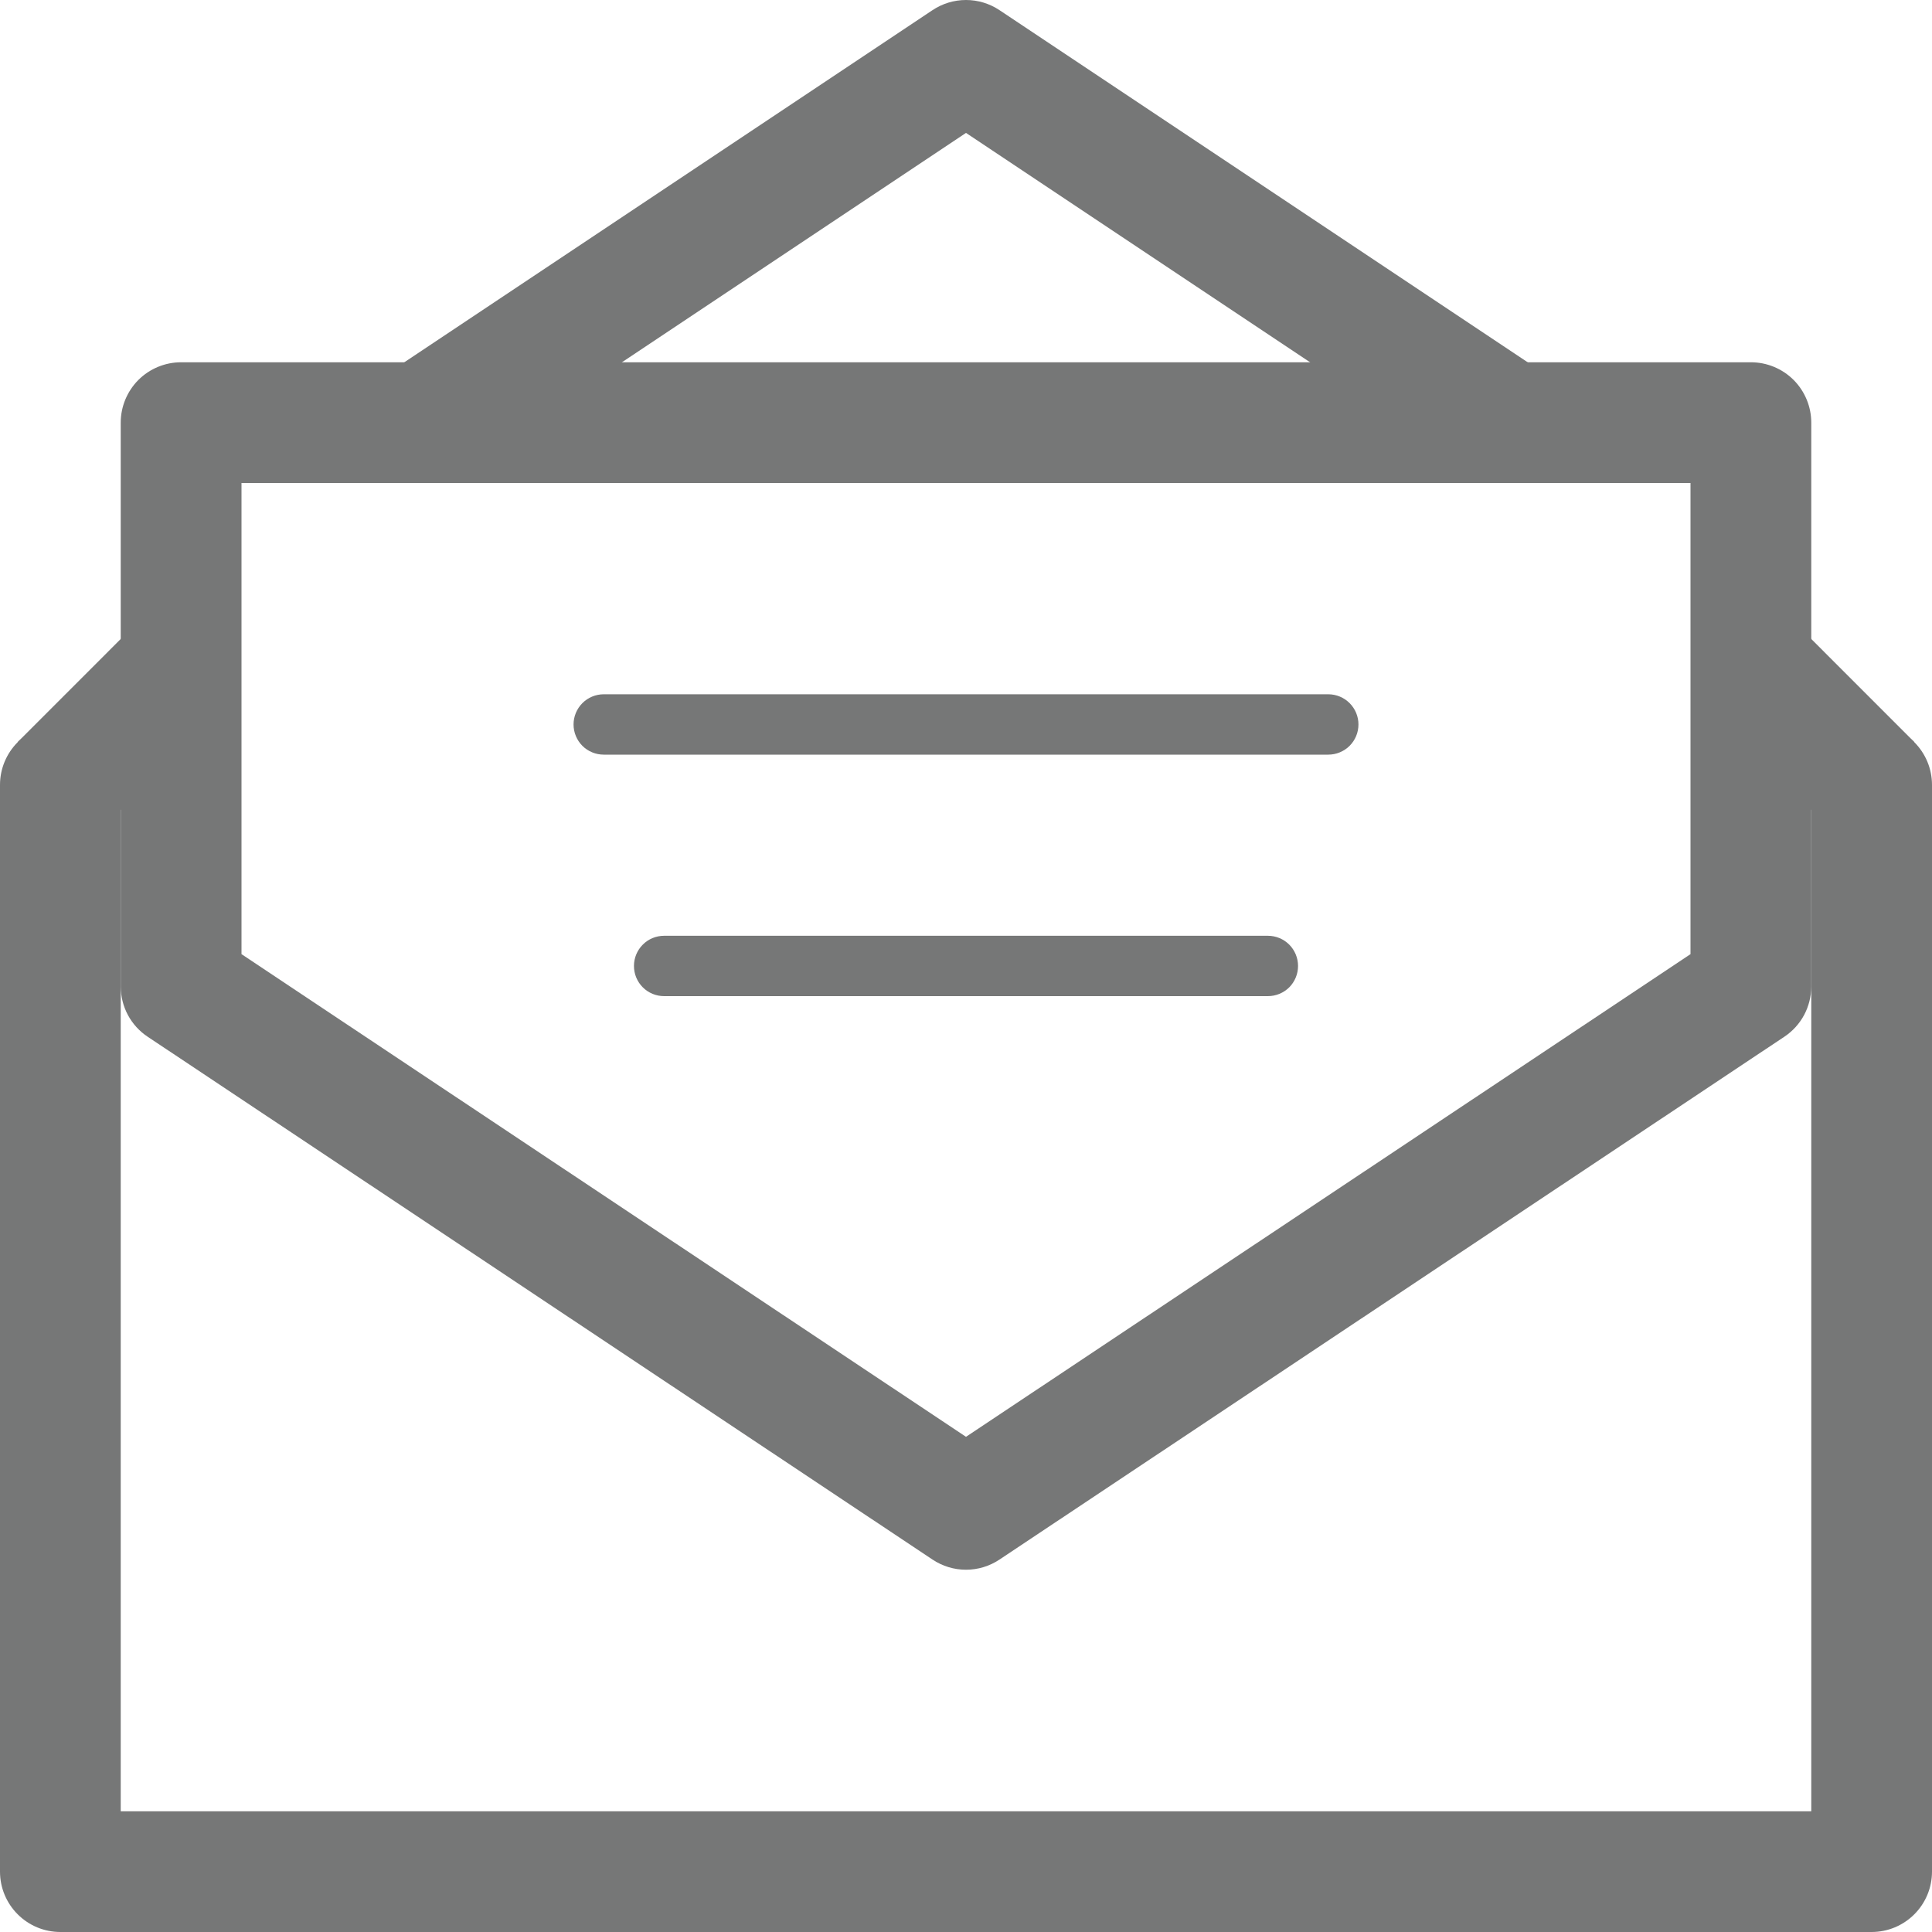
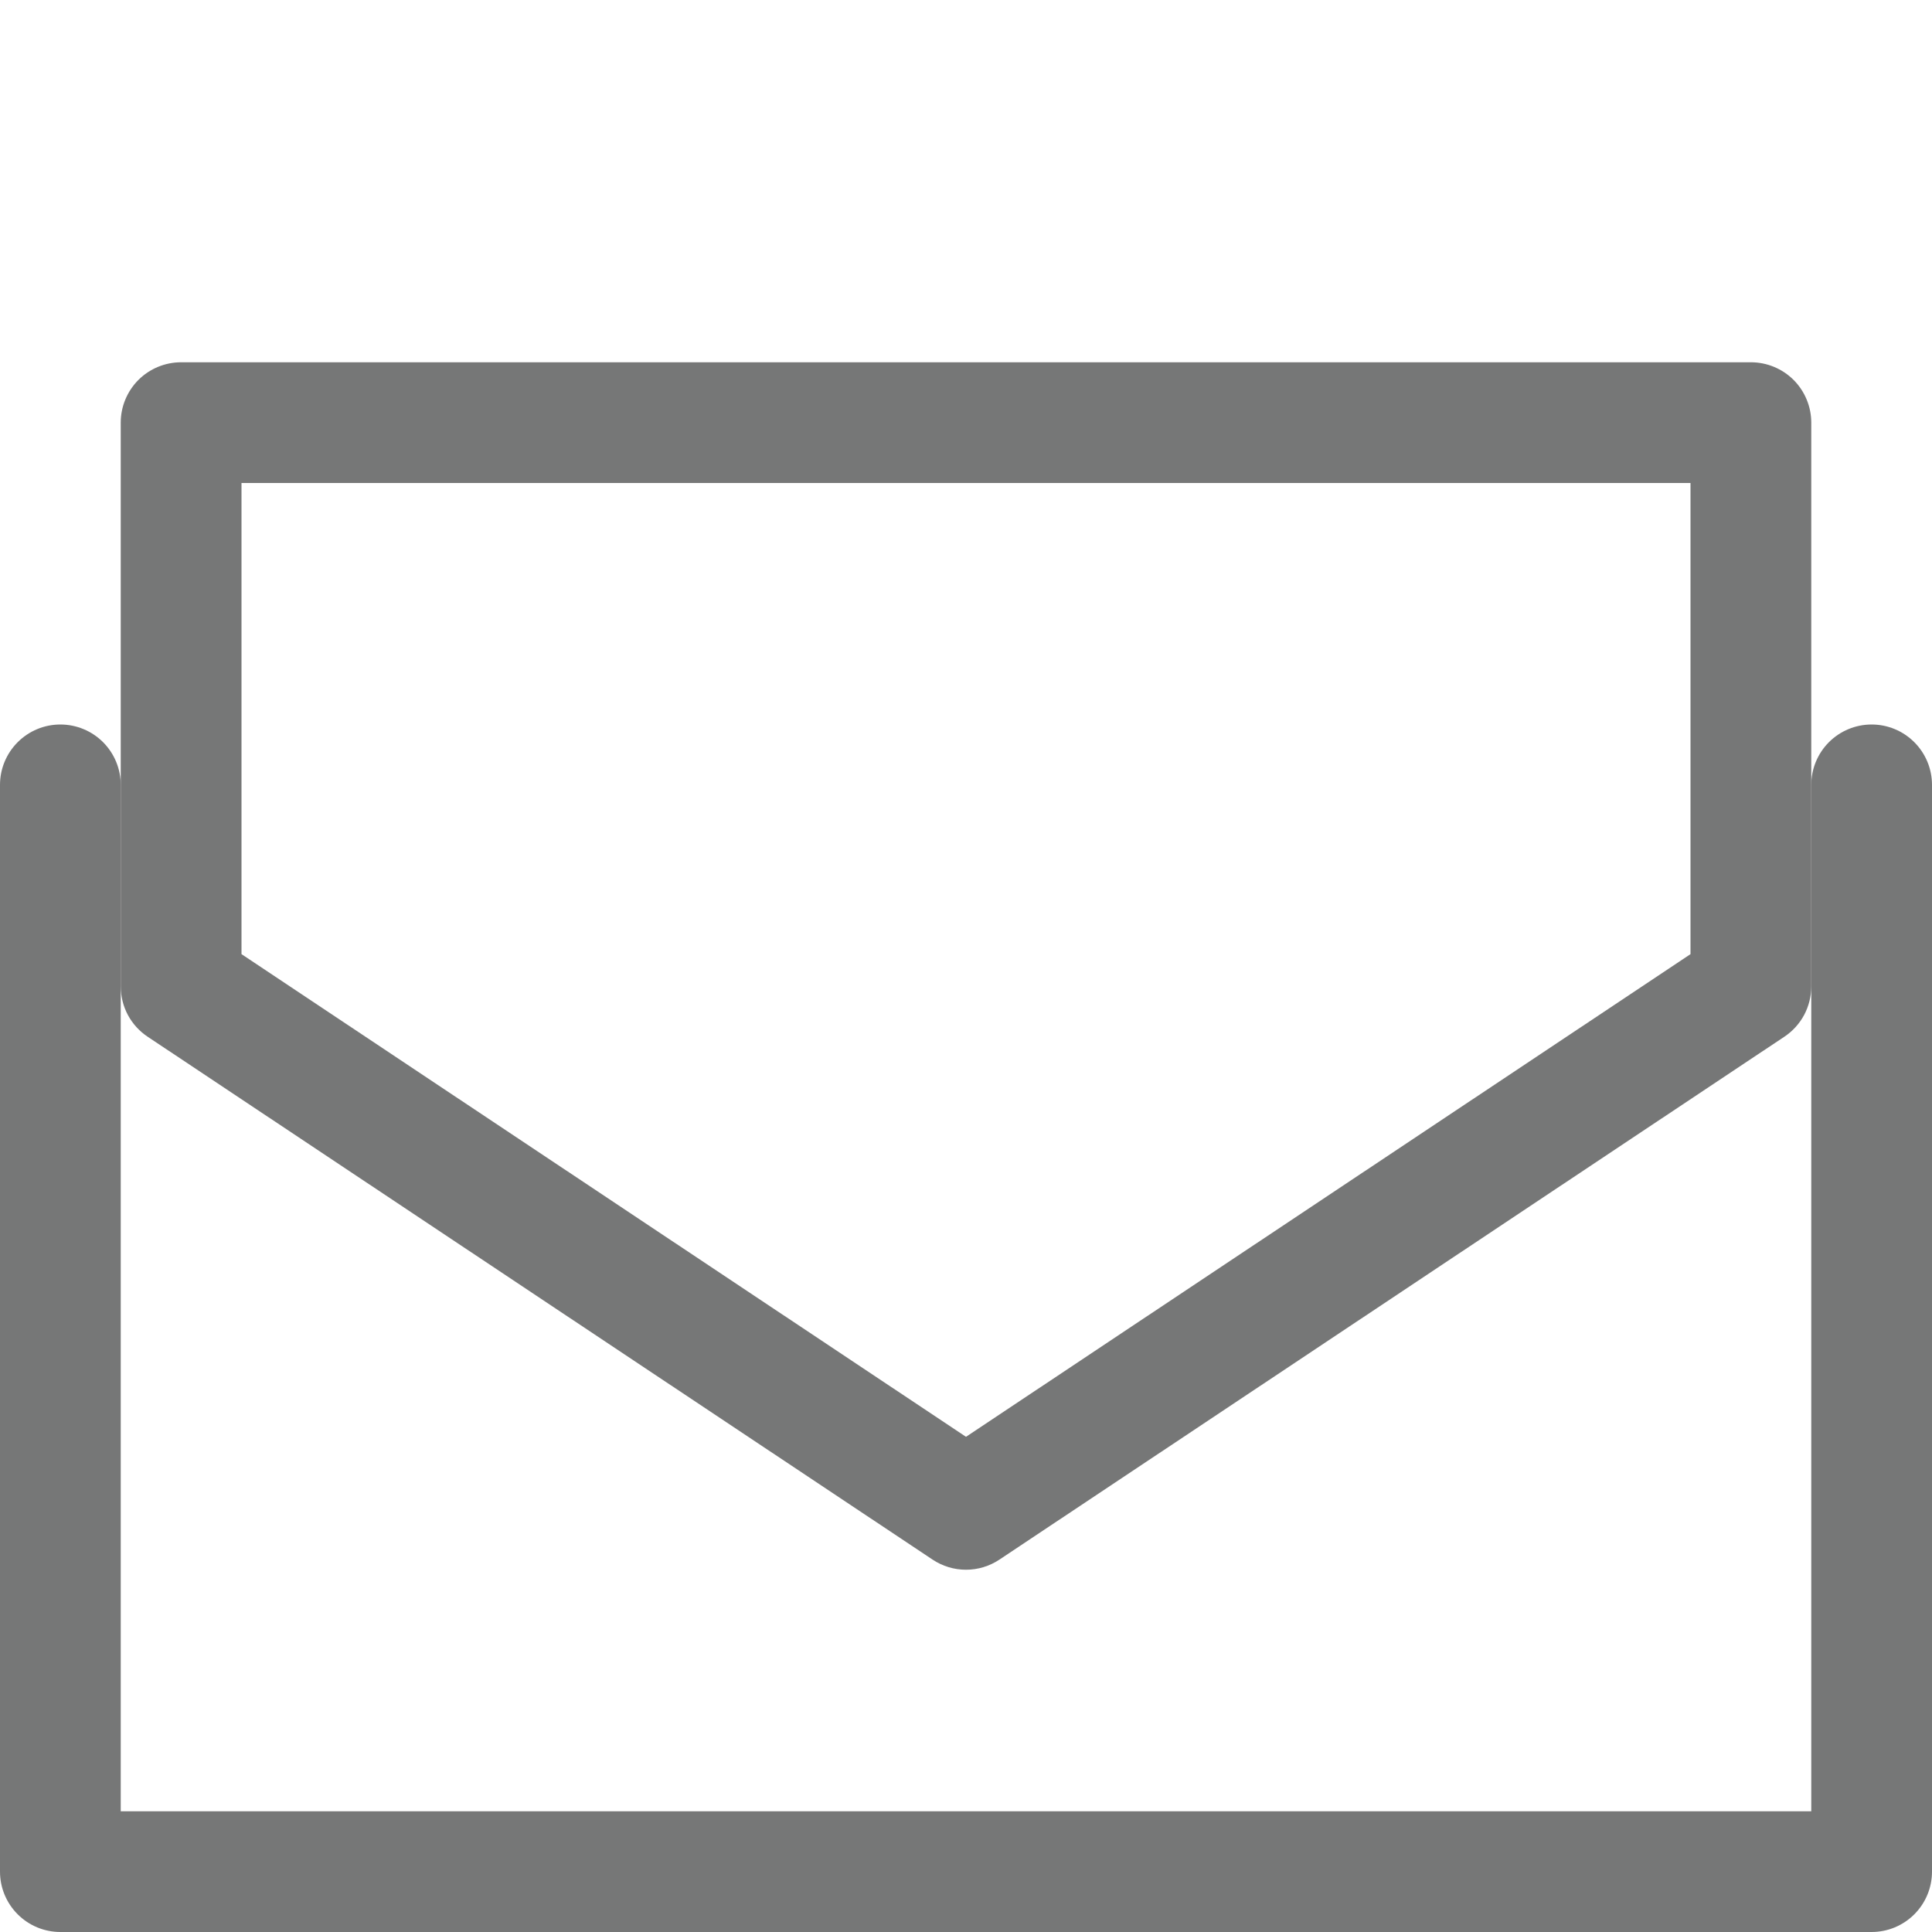
<svg xmlns="http://www.w3.org/2000/svg" width="45" height="45" viewBox="0 0 45 45" fill="none">
  <path fill-rule="evenodd" clip-rule="evenodd" d="M1.406 16.875C1.779 16.875 2.137 17.023 2.401 17.287C2.664 17.551 2.812 17.908 2.812 18.281V42.188H42.188V18.281C42.188 17.908 42.336 17.551 42.599 17.287C42.863 17.023 43.221 16.875 43.594 16.875C43.967 16.875 44.324 17.023 44.588 17.287C44.852 17.551 45 17.908 45 18.281V43.594C45 43.967 44.852 44.324 44.588 44.588C44.324 44.852 43.967 45 43.594 45H1.406C1.033 45 0.676 44.852 0.412 44.588C0.148 44.324 0 43.967 0 43.594V18.281C0 17.908 0.148 17.551 0.412 17.287C0.676 17.023 1.033 16.875 1.406 16.875Z" fill="#767777" />
  <path fill-rule="evenodd" clip-rule="evenodd" d="M2.812 9.844C2.812 9.471 2.961 9.113 3.224 8.849C3.488 8.586 3.846 8.438 4.219 8.438H40.781C41.154 8.438 41.512 8.586 41.776 8.849C42.039 9.113 42.188 9.471 42.188 9.844V22.978C42.187 23.21 42.13 23.438 42.021 23.642C41.911 23.846 41.753 24.02 41.56 24.148L23.279 36.326C23.048 36.48 22.777 36.562 22.5 36.562C22.223 36.562 21.952 36.48 21.721 36.326L3.44 24.148C3.247 24.02 3.089 23.846 2.979 23.642C2.87 23.438 2.813 23.21 2.812 22.978V9.844ZM5.625 11.25V22.224L22.5 33.466L39.375 22.224V11.25H5.625Z" fill="#767777" />
-   <path fill-rule="evenodd" clip-rule="evenodd" d="M21.721 0.236C21.952 0.082 22.223 0 22.5 0C22.777 0 23.048 0.082 23.279 0.236L35.935 8.673L34.377 11.013L22.5 3.096L10.623 11.013L9.065 8.673L21.721 0.236ZM41.777 14.472L44.589 17.285L42.598 19.276L39.786 16.464L41.777 14.472ZM5.214 16.464L2.402 19.276L0.411 17.285L3.223 14.472L5.214 16.464ZM13.359 16.874C13.359 16.688 13.434 16.509 13.565 16.377C13.697 16.245 13.876 16.171 14.062 16.171H30.938C31.124 16.171 31.303 16.245 31.435 16.377C31.567 16.509 31.641 16.688 31.641 16.874C31.641 17.061 31.567 17.24 31.435 17.372C31.303 17.503 31.124 17.577 30.938 17.577H14.062C13.876 17.577 13.697 17.503 13.565 17.372C13.434 17.24 13.359 17.061 13.359 16.874ZM14.766 22.499C14.766 22.313 14.84 22.134 14.972 22.002C15.103 21.87 15.282 21.796 15.469 21.796H29.531C29.718 21.796 29.897 21.87 30.029 22.002C30.16 22.134 30.234 22.313 30.234 22.499C30.234 22.686 30.16 22.865 30.029 22.997C29.897 23.128 29.718 23.202 29.531 23.202H15.469C15.282 23.202 15.103 23.128 14.972 22.997C14.84 22.865 14.766 22.686 14.766 22.499Z" fill="#767777" />
</svg>